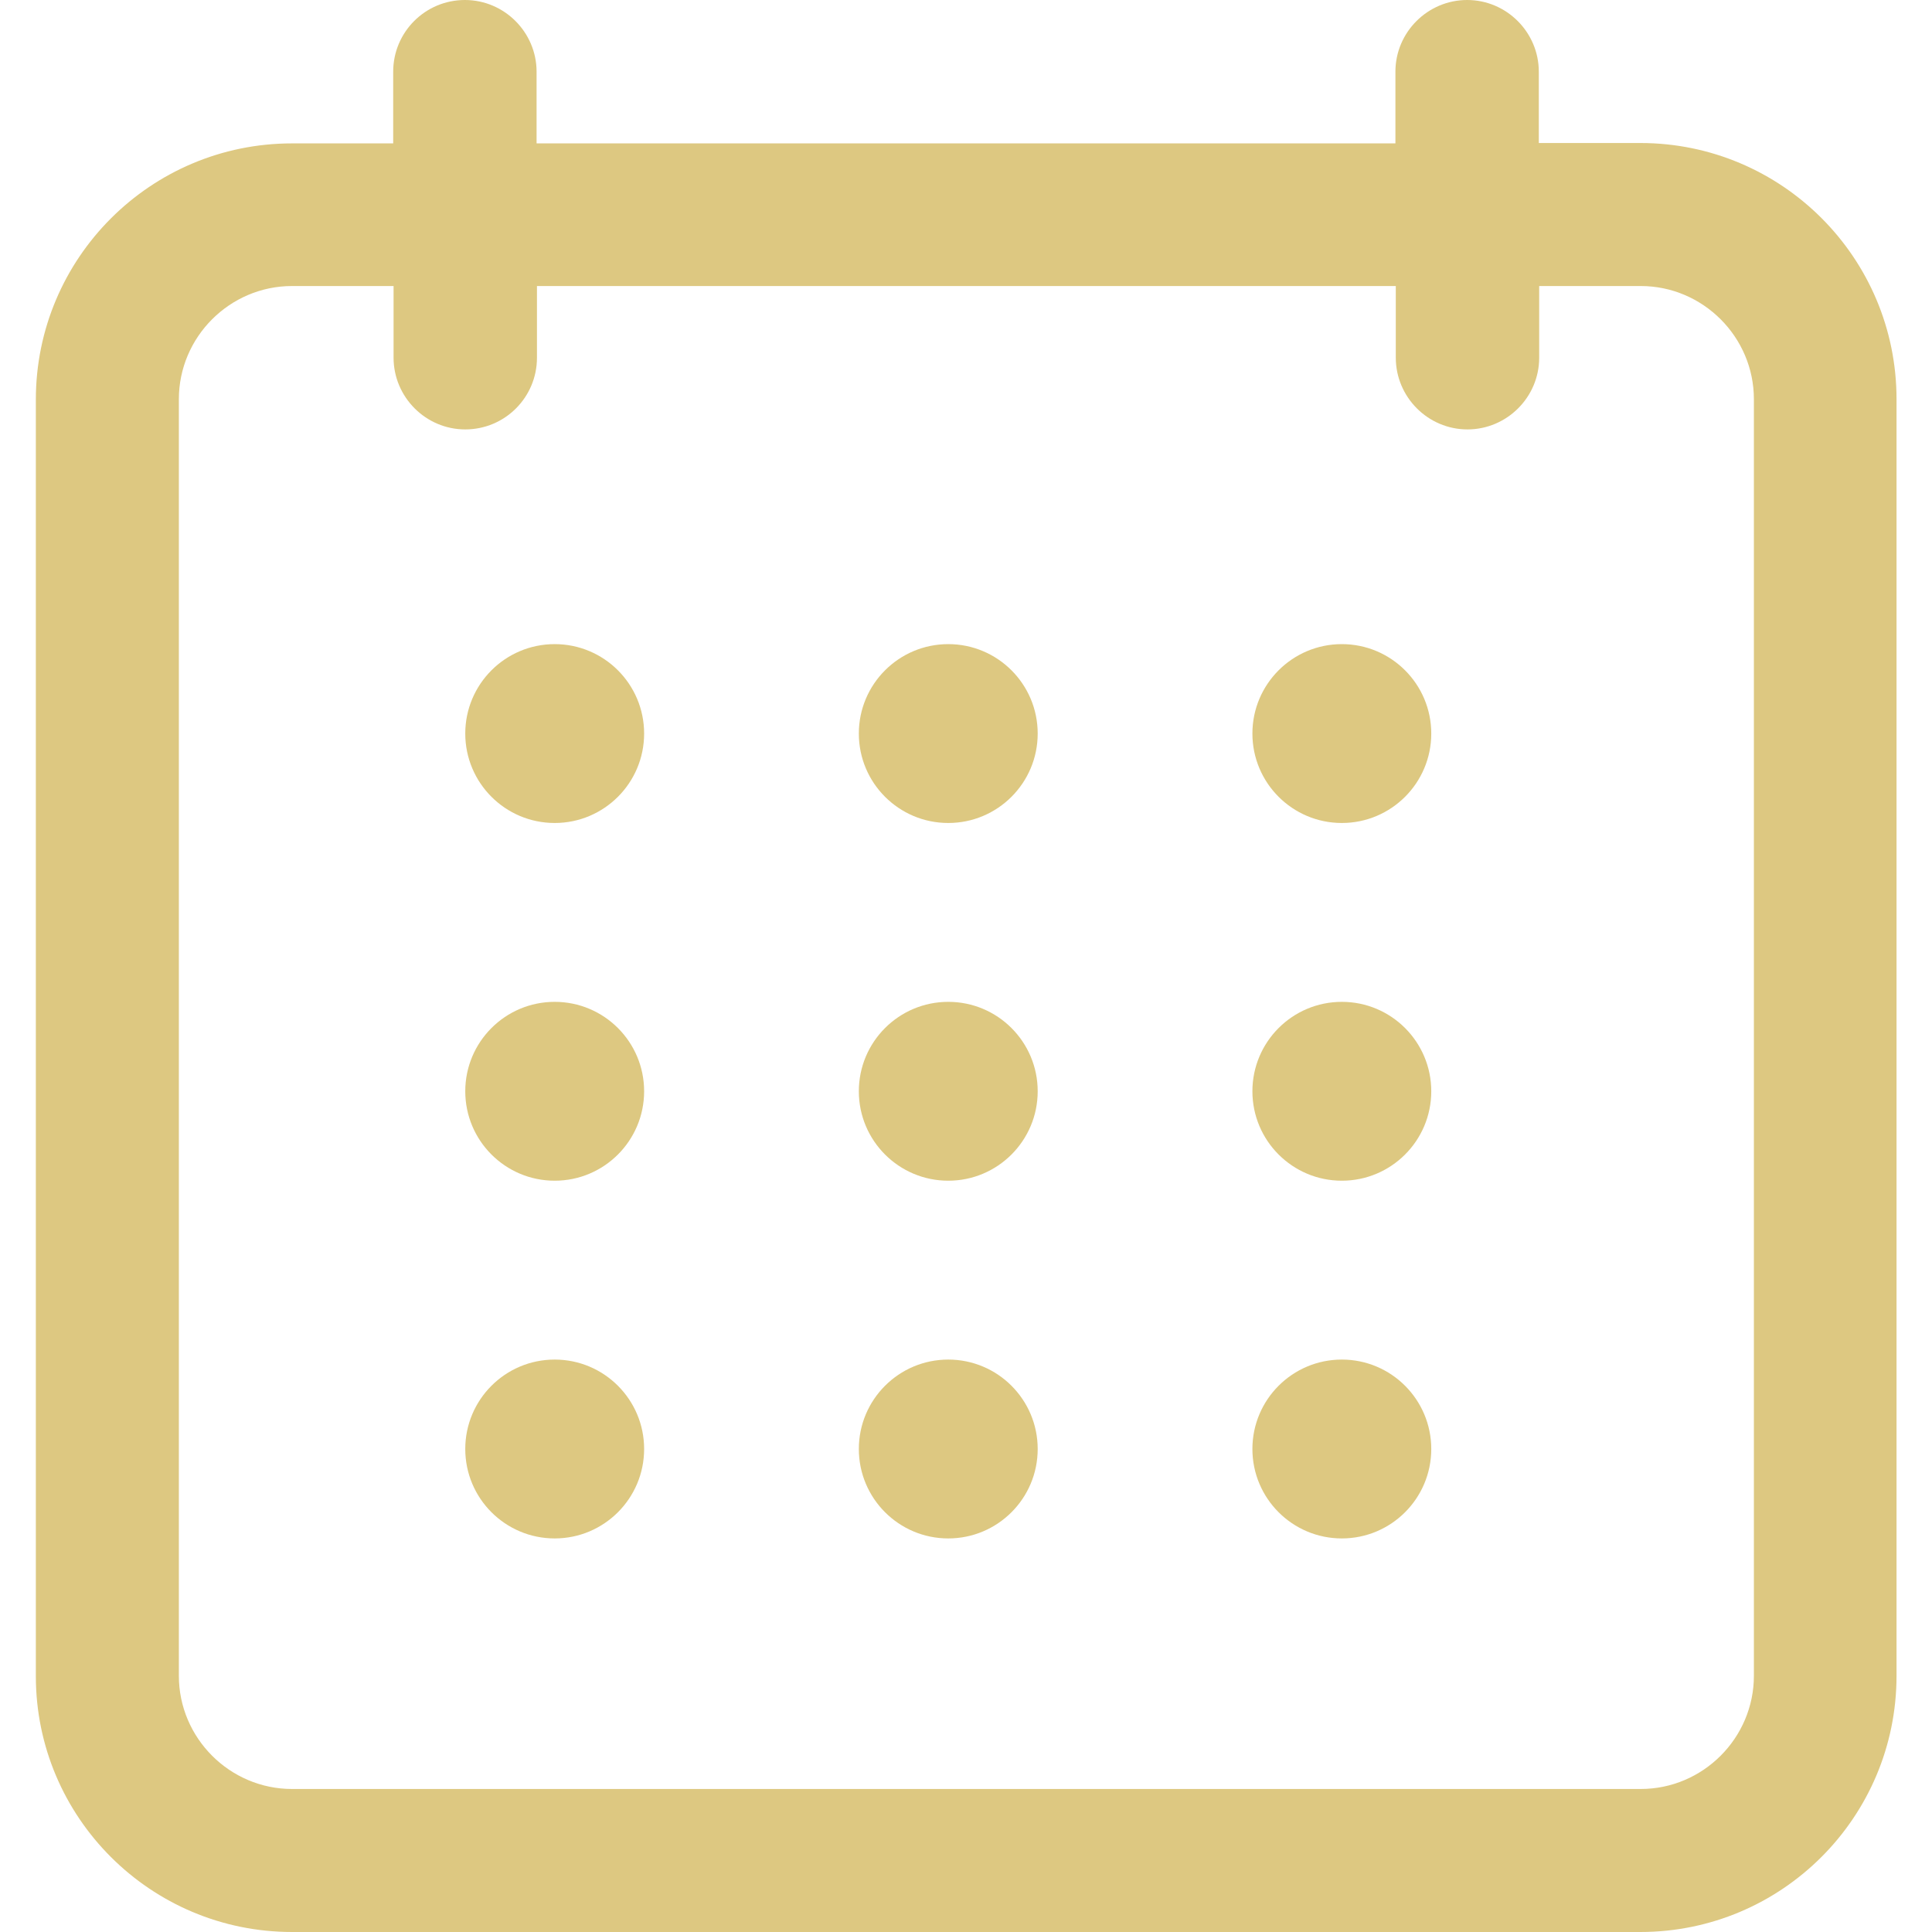
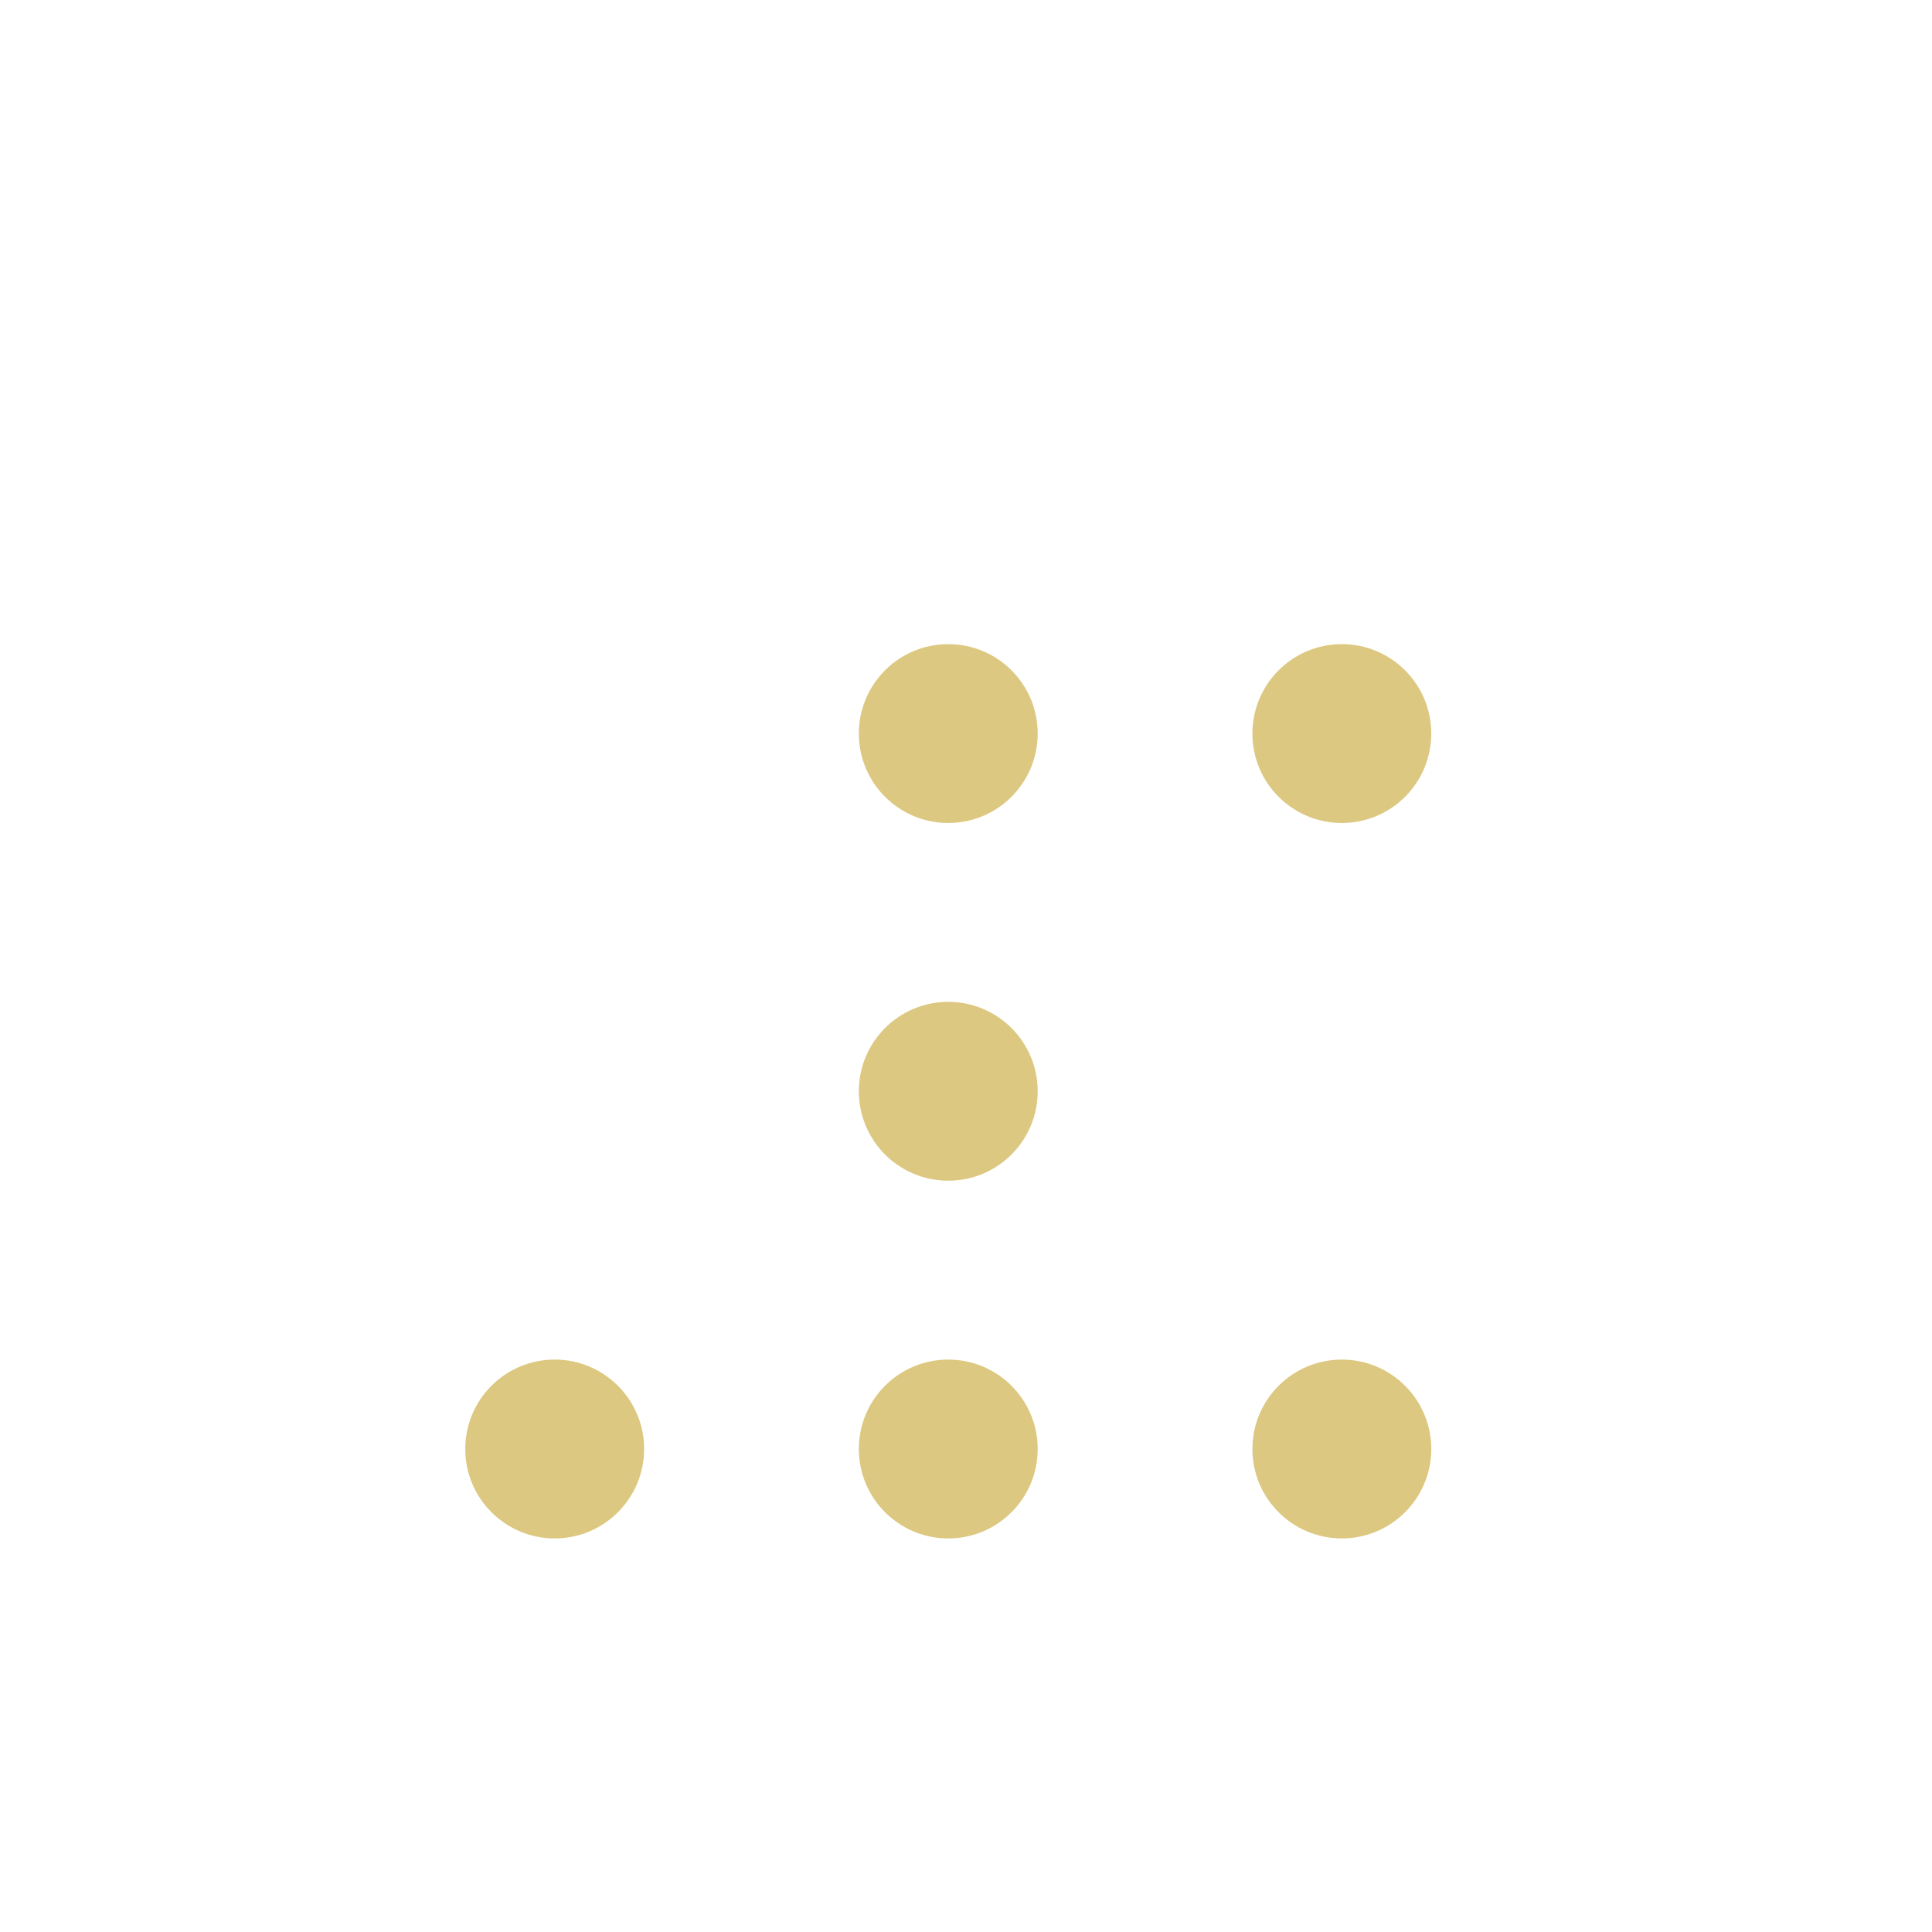
<svg xmlns="http://www.w3.org/2000/svg" id="Capa_1" x="0px" y="0px" viewBox="0 0 512 512" style="enable-background:new 0 0 512 512;" xml:space="preserve">
  <style type="text/css"> .st0{fill:#DDC881;} </style>
  <g>
    <g>
-       <path class="st0" d="M77.4,512h357.3c37.5,0,67.9-30.4,67.9-67.9V105.8c0-37.5-30.4-67.9-67.9-67.9h-26.9V19c0-10.4-8.5-19-19-19 c-10.4,0-19,8.5-19,19v19H142.2V19c0-10.4-8.5-19-19-19s-19,8.5-19,19v19H77.4C39.9,38,9.5,68.4,9.5,105.9v338.3 C9.5,481.6,39.9,512,77.4,512L77.4,512z M47.4,105.8c0-16.5,13.5-30,30-30h26.9v19c0,10.4,8.5,19,19,19s19-8.5,19-19v-19h227.6v19 c0,10.4,8.5,19,19,19c10.4,0,19-8.5,19-19v-19h26.9c16.5,0,30,13.5,30,30v338.3c0,16.5-13.5,30-30,30H77.4c-16.5,0-30-13.5-30-30 V105.8z" />
-       <circle class="st0" cx="147" cy="194.4" r="23.7" />
      <circle class="st0" cx="251.3" cy="194.4" r="23.7" />
      <circle class="st0" cx="355.6" cy="194.4" r="23.7" />
-       <circle class="st0" cx="147" cy="289.2" r="23.7" />
      <circle class="st0" cx="251.3" cy="289.2" r="23.7" />
-       <circle class="st0" cx="355.6" cy="289.2" r="23.7" />
      <circle class="st0" cx="147" cy="384" r="23.7" />
      <circle class="st0" cx="251.3" cy="384" r="23.7" />
      <circle class="st0" cx="355.6" cy="384" r="23.7" />
    </g>
  </g>
</svg>